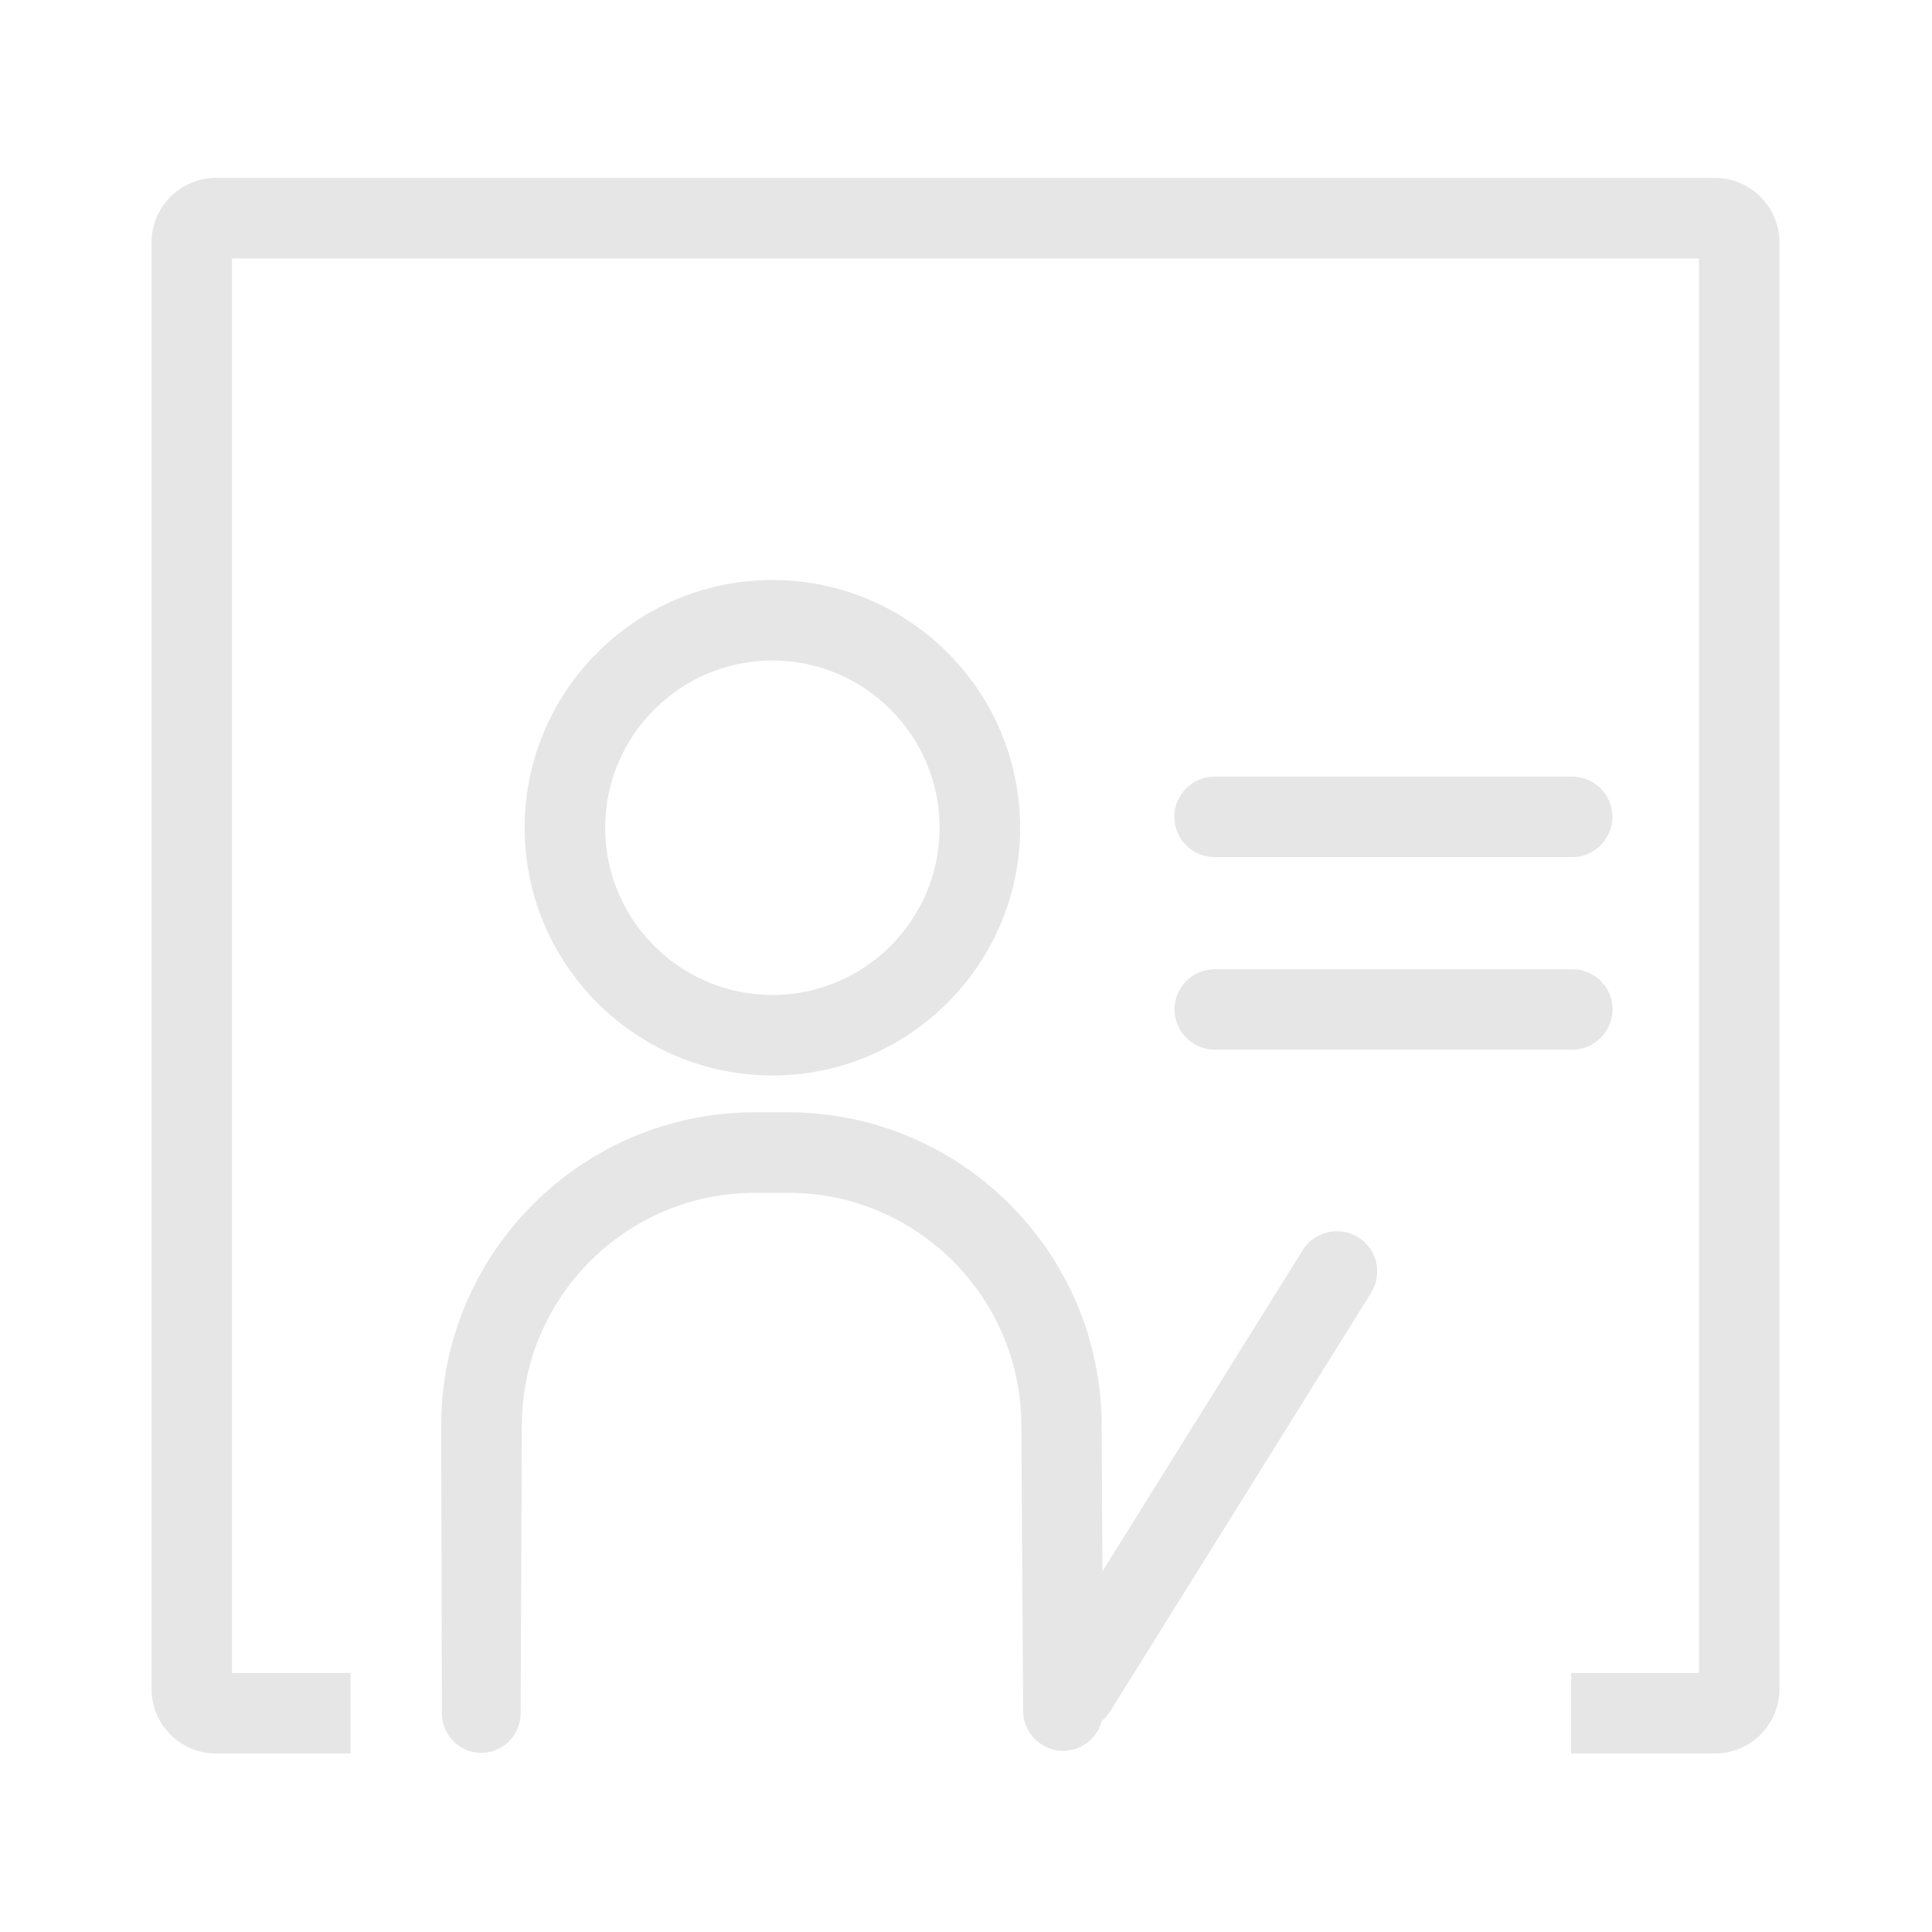
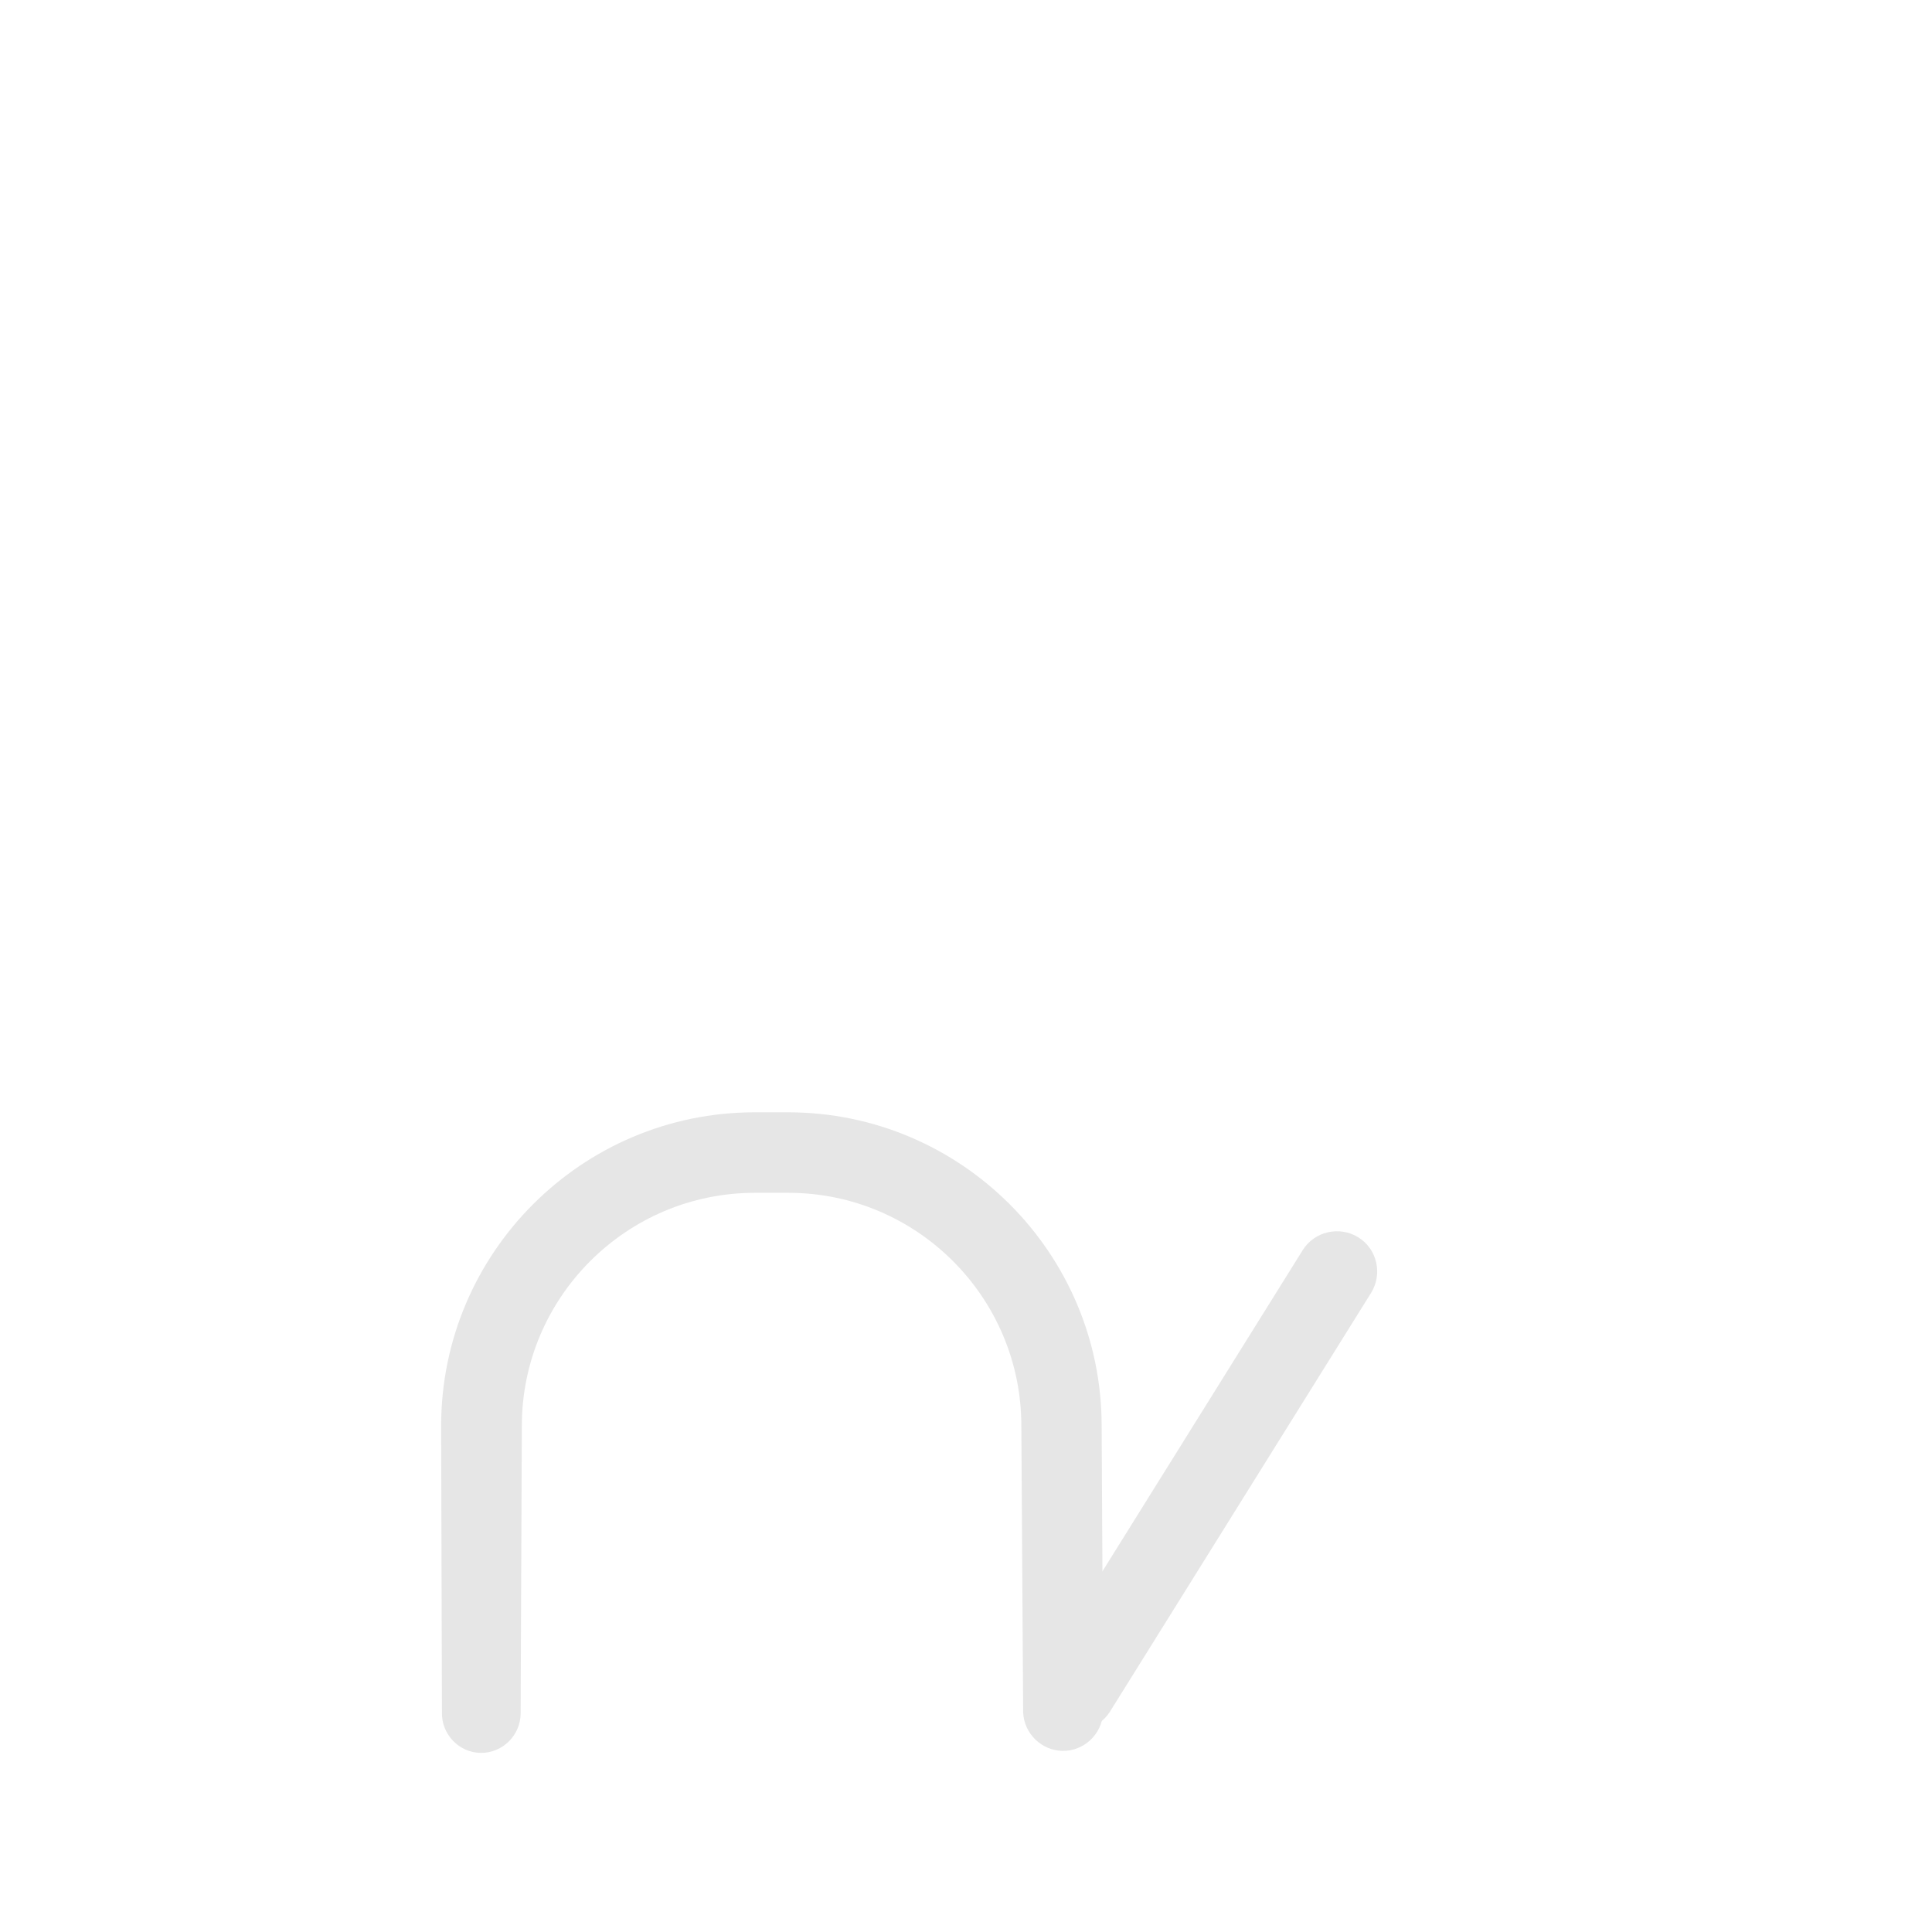
<svg xmlns="http://www.w3.org/2000/svg" t="1557309234631" class="icon" style="" viewBox="0 0 1024 1024" version="1.1" p-id="1200" width="200" height="200">
  <defs>
    <style type="text/css" />
  </defs>
-   <path d="M409.387 570.027c-72.427 0-131.307-58.88-131.307-131.307 0-72.427 58.88-131.307 131.307-131.307 72.427 0 131.307 58.88 131.307 131.307 0 72.427-58.987 131.307-131.307 131.307z m0-219.947c-48.853 0-88.64 39.787-88.64 88.64s39.787 88.64 88.64 88.64 88.64-39.787 88.64-88.64-39.787-88.64-88.64-88.64zM833.28 454.293H643.733c-11.733 0-21.333-9.6-21.333-21.333s9.6-21.333 21.333-21.333h189.547c11.733 0 21.333 9.6 21.333 21.333s-9.6 21.333-21.333 21.333zM833.28 556.373H643.84c-11.733 0-21.333-9.6-21.333-21.333s9.6-21.333 21.333-21.333h189.547c11.733 0 21.333 9.6 21.333 21.333-0.107 11.733-9.707 21.333-21.44 21.333z" p-id="1201" fill="#e6e6e6" />
  <path d="M726.72 685.227l-138.347 221.867c-6.187 9.92-19.413 13.013-29.44 6.827-9.92-6.187-13.013-19.413-6.827-29.44l138.347-221.867c6.187-9.92 19.413-13.013 29.44-6.827 10.027 6.187 13.013 19.413 6.827 29.44z" p-id="1202" fill="#e6e6e6" />
-   <path d="M909.013 94.293H114.453c-18.773 0-34.133 15.36-34.133 34.133v766.827c0 18.773 15.36 34.133 34.133 34.133h71.36v-42.667h-62.827V136.96h777.493v749.76h-67.733v42.667h76.267c18.773 0 34.133-15.36 34.133-34.133V128.427c0-18.773-15.36-34.133-34.133-34.133z" p-id="1203" fill="#e6e6e6" />
  <path d="M276.587 755.733c0-68.16 55.467-123.52 123.52-123.52h17.707c68.16 0 123.52 55.467 123.52 123.52l0.96 152c0.533 11.2 9.813 20.053 20.8 20.267 11.307 0.213 21.013-8.747 21.547-20.267-0.213-50.667-0.427-101.333-0.747-152 0-91.627-74.56-166.187-166.187-166.187H400c-91.627 0-166.187 74.56-166.187 166.187 0.107 50.667 0.32 101.333 0.427 152-0.213 11.52 9.067 21.227 20.587 21.333 11.52 0.107 21.013-9.28 21.12-20.8l0.64-152.533z" p-id="1204" fill="#e6e6e6" />
</svg>